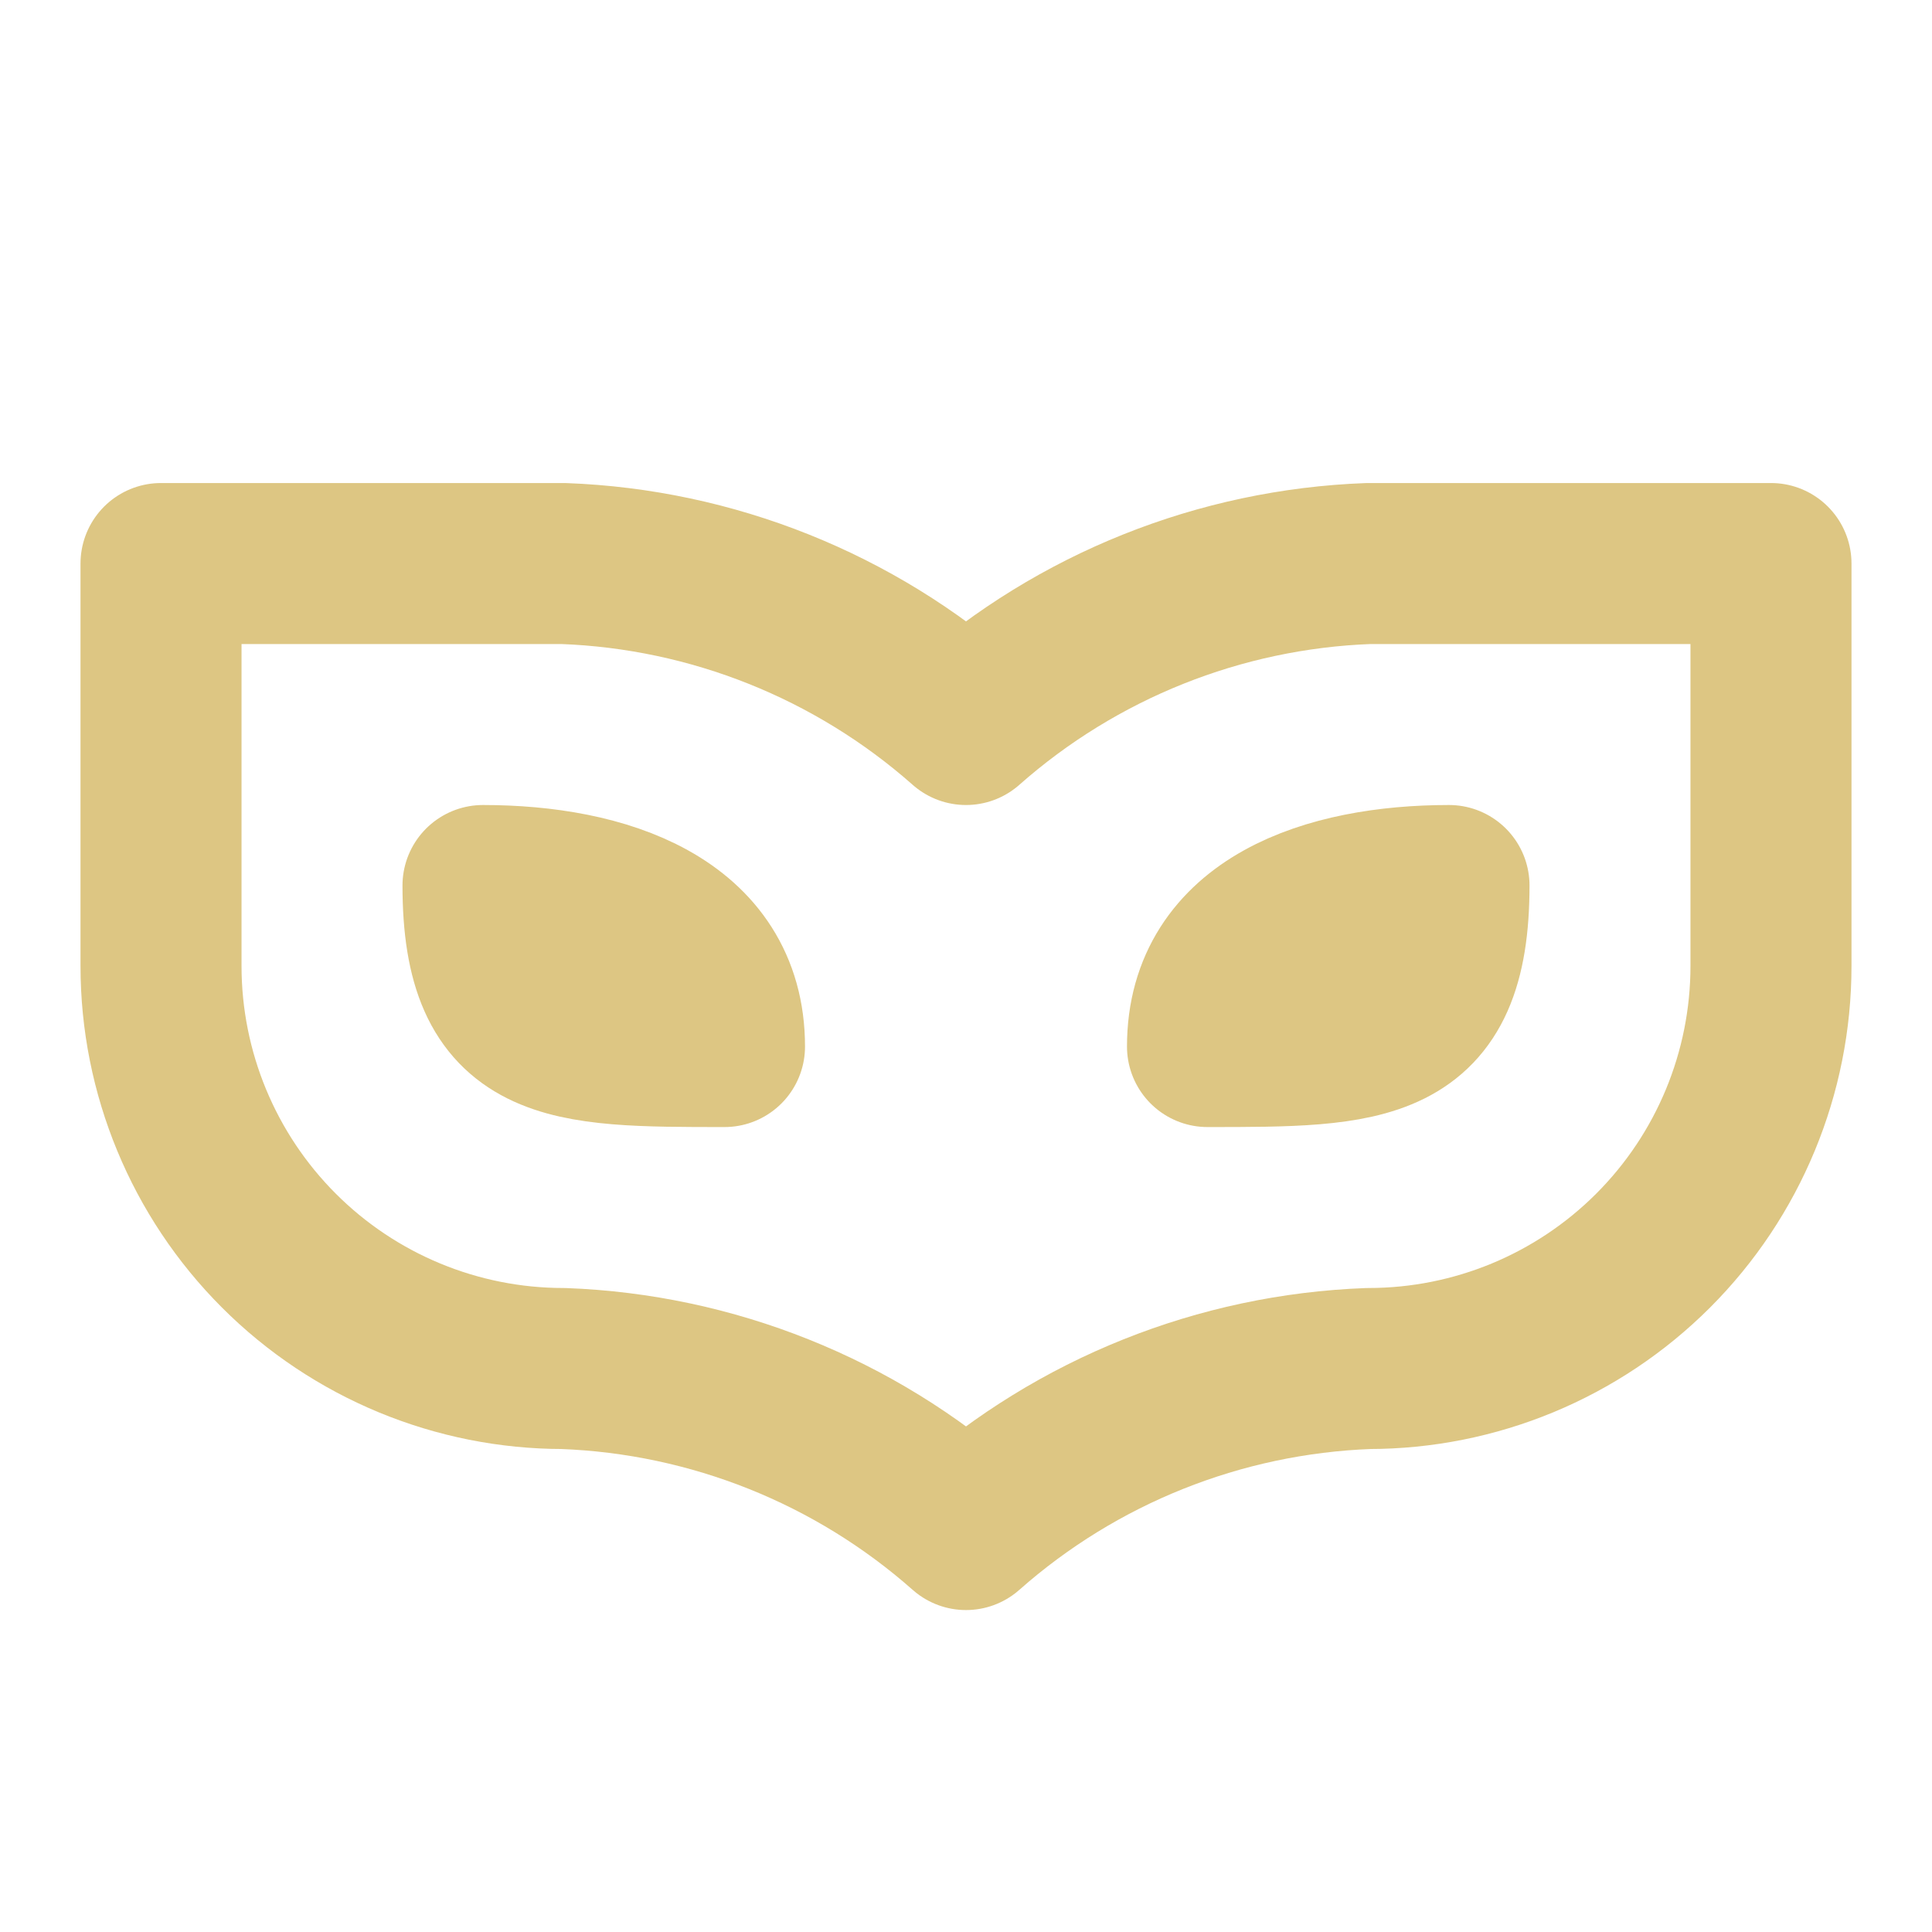
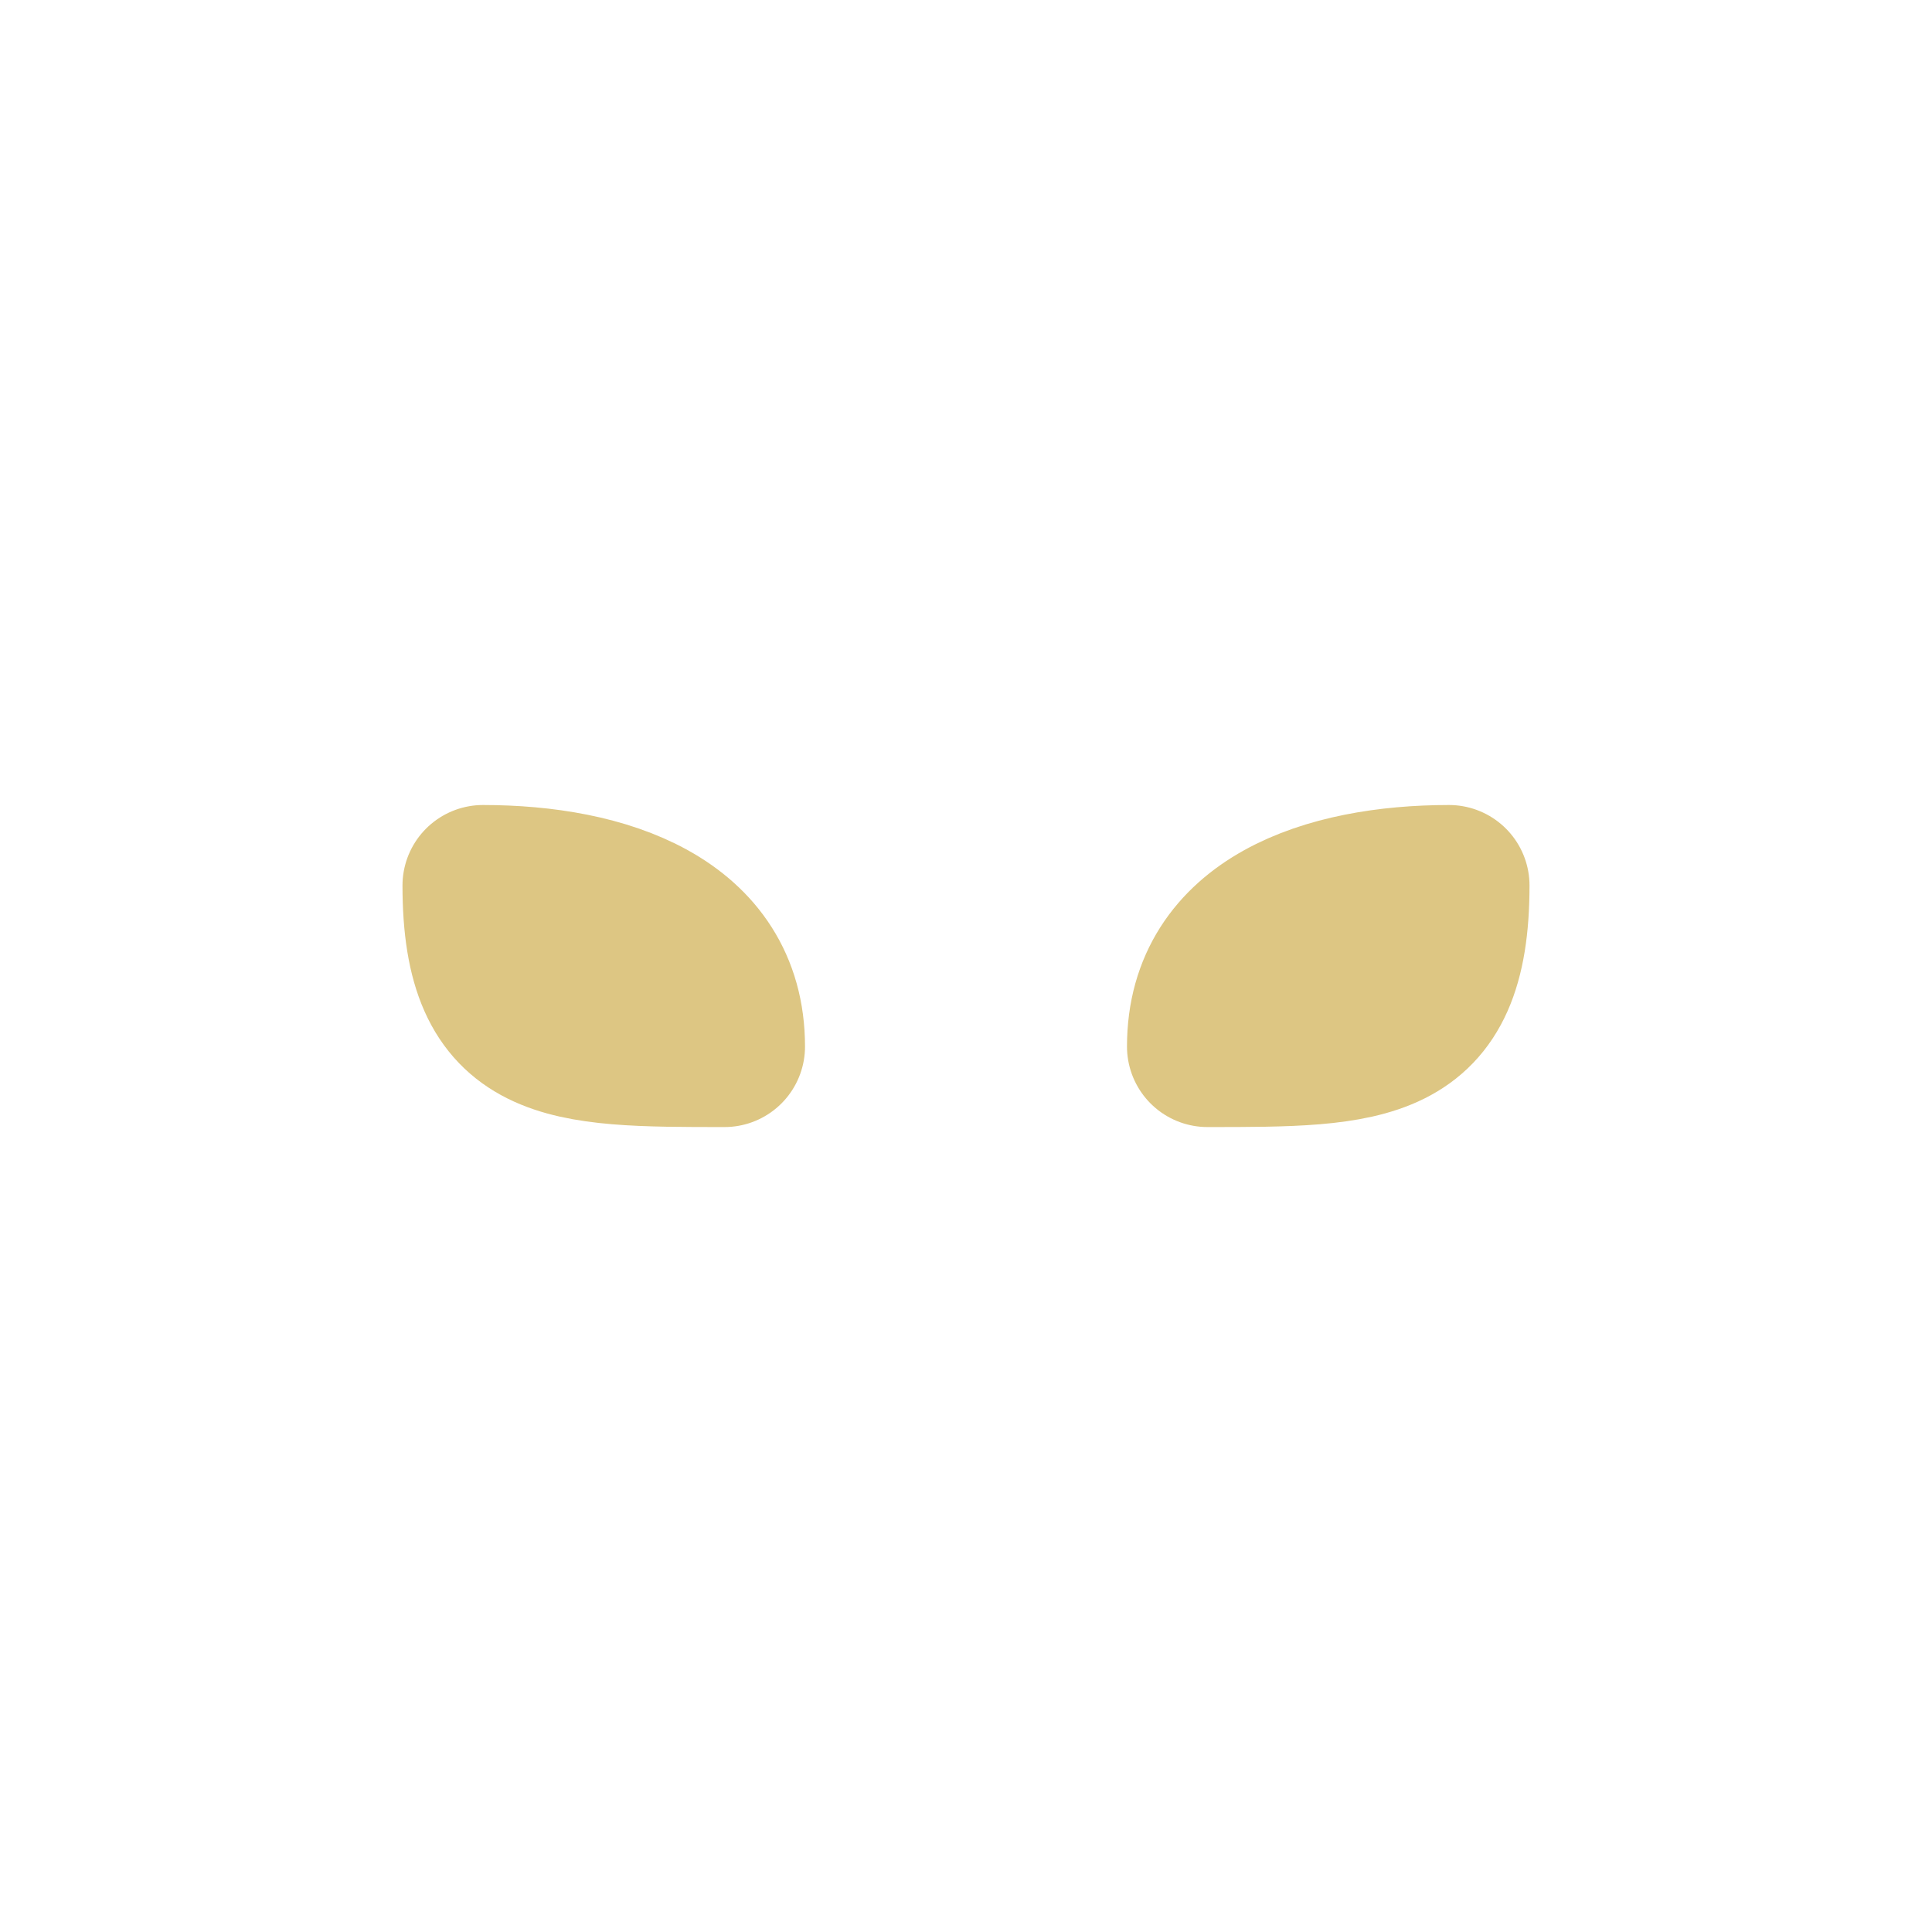
<svg xmlns="http://www.w3.org/2000/svg" fill="none" viewBox="0 0 32 32" height="32" width="32">
-   <path stroke-linejoin="round" stroke-linecap="round" stroke-width="2.667" stroke="#DDC683" d="M2.667 16C2.667 17.768 3.369 19.464 4.619 20.714C5.869 21.965 7.565 22.667 9.333 22.667C11.797 22.759 14.153 23.701 16 25.334C17.847 23.701 20.203 22.759 22.666 22.667C24.435 22.667 26.13 21.965 27.381 20.714C28.631 19.464 29.333 17.768 29.333 16V9.334H22.666C20.203 9.425 17.847 10.368 16 12C14.153 10.368 11.797 9.425 9.333 9.334H2.667V16Z" />
  <path stroke-linejoin="round" stroke-linecap="round" stroke-width="2.667" stroke="#DDC683" d="M8 14.667C10 14.667 12 15.334 12 17.334C9.333 17.334 8 17.334 8 14.667Z" />
  <path stroke-linejoin="round" stroke-linecap="round" stroke-width="2.667" stroke="#DDC683" d="M24 14.667C22 14.667 20 15.334 20 17.334C22.666 17.334 24 17.334 24 14.667Z" />
</svg>